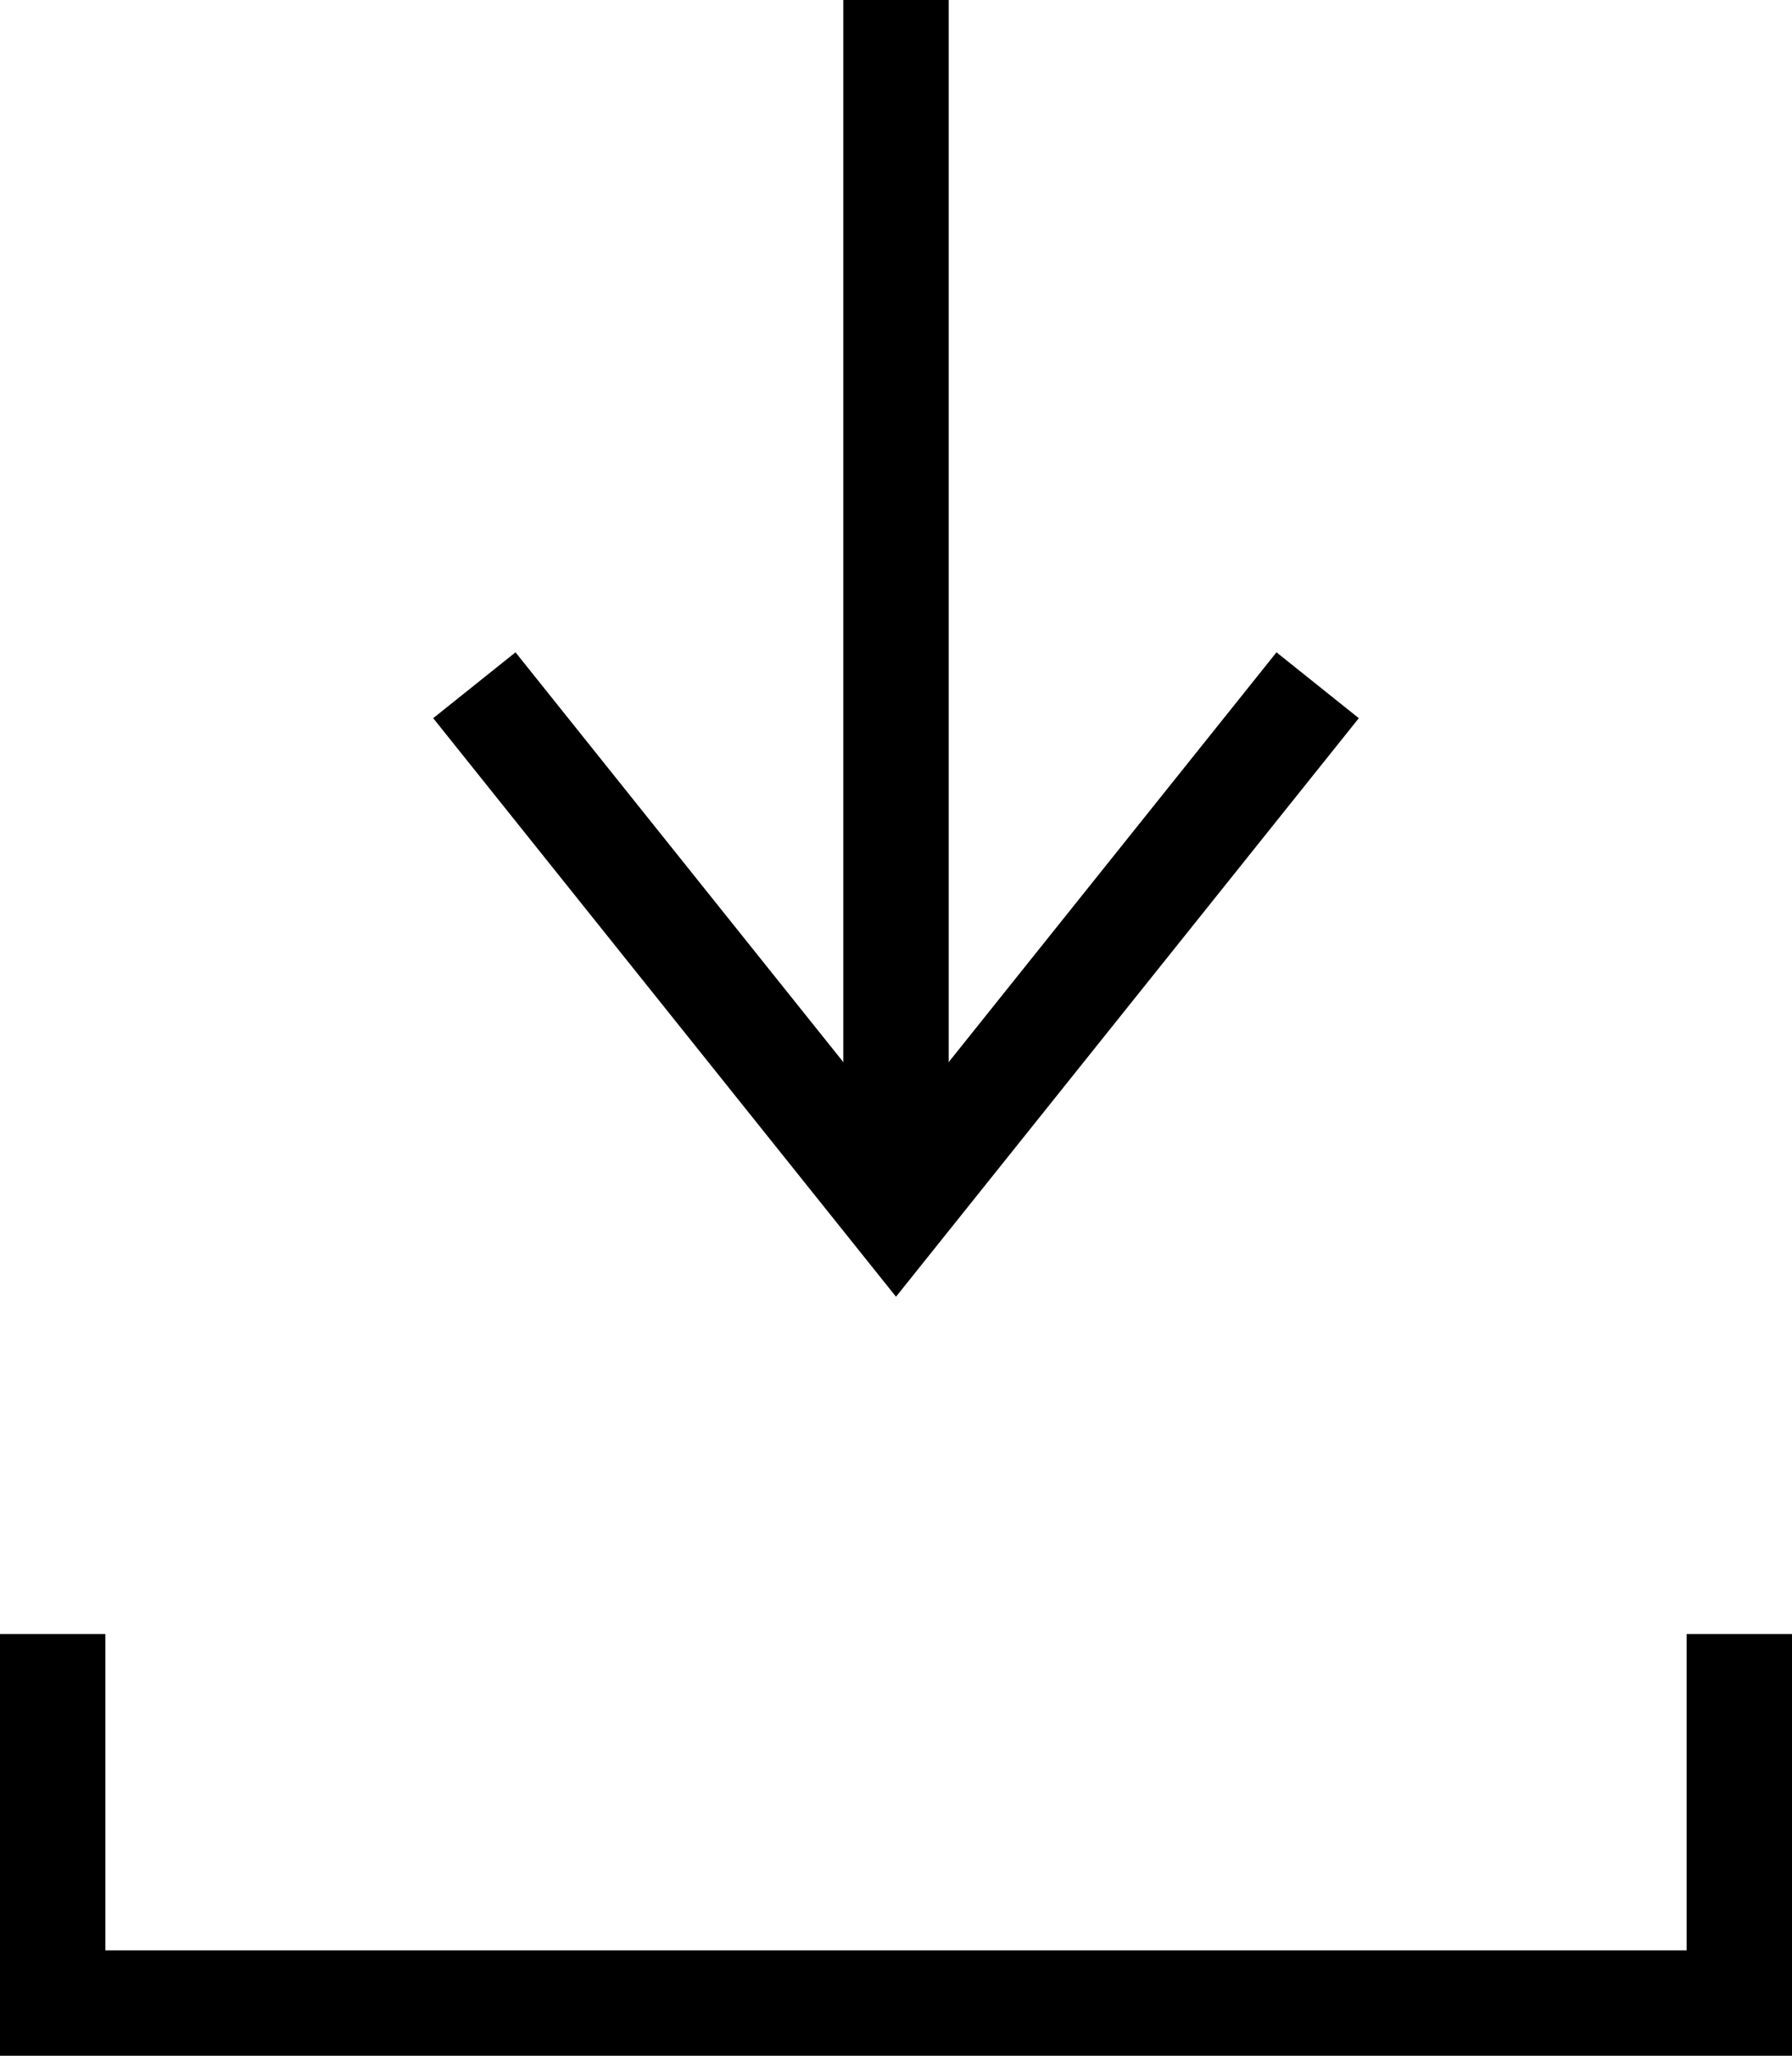
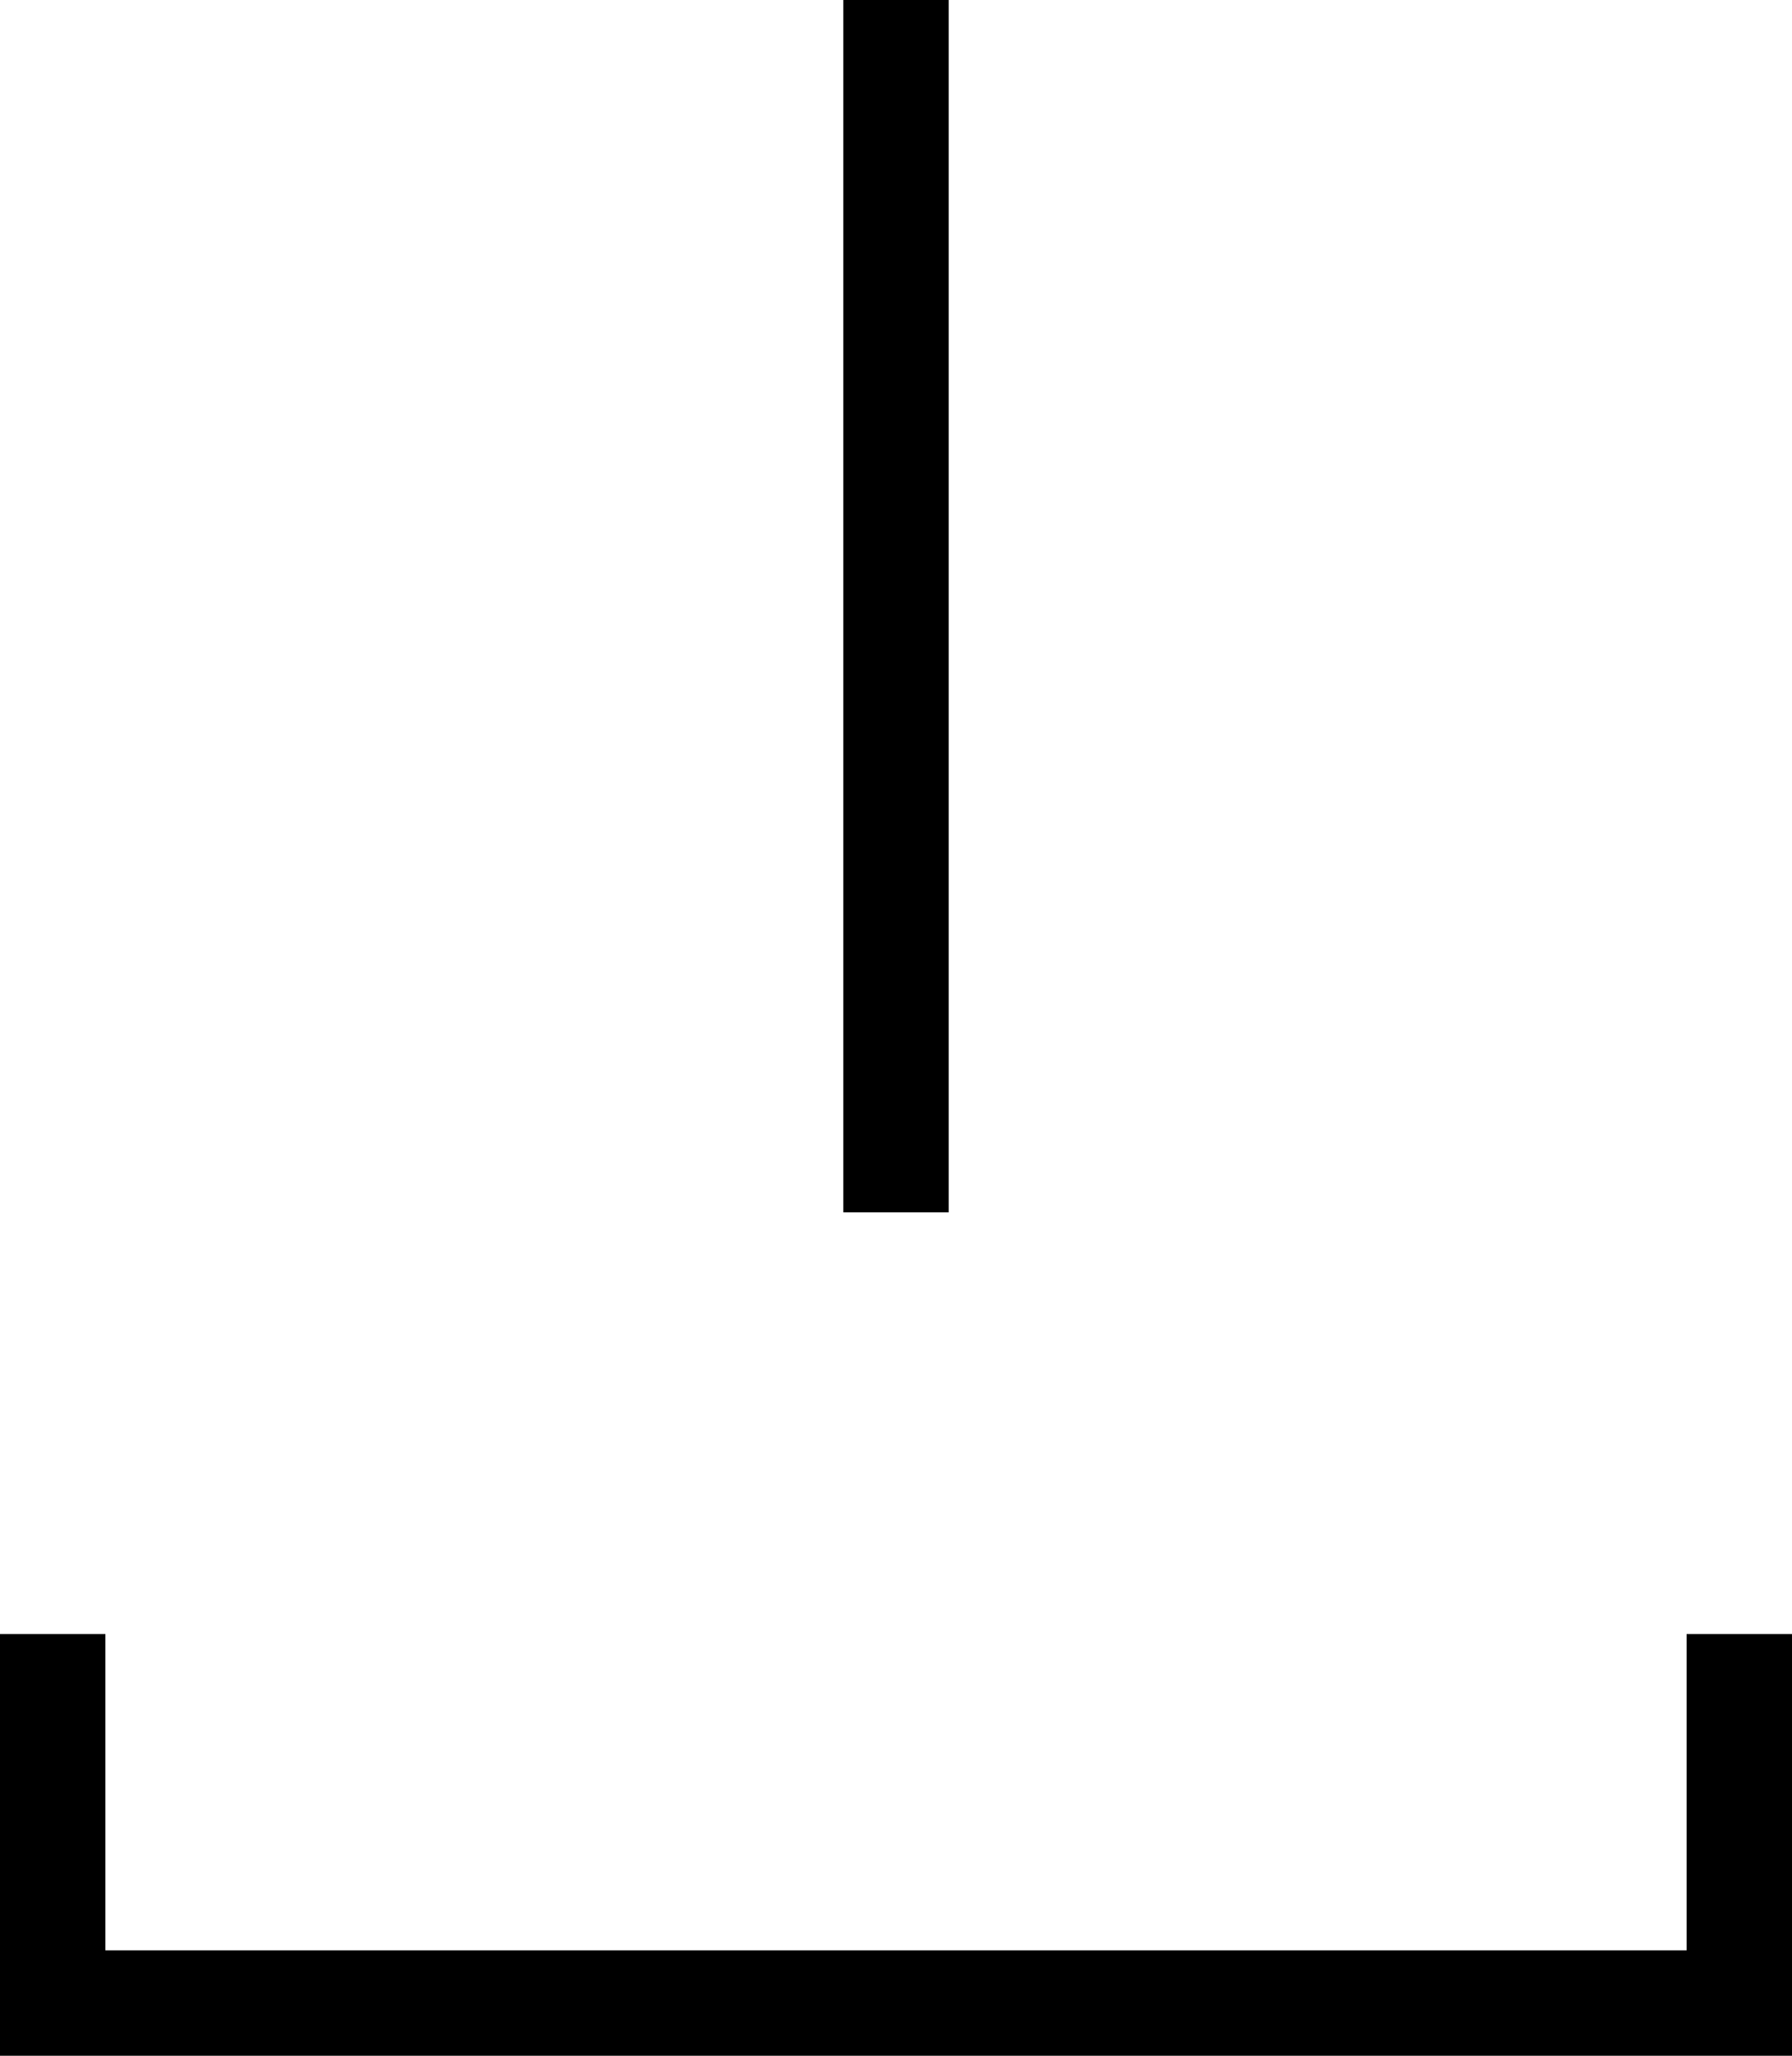
<svg xmlns="http://www.w3.org/2000/svg" id="b" width="17" height="19.5" viewBox="0 0 17 19.5">
  <defs>
    <style>.d{fill:none;stroke:#000;stroke-miterlimit:10;}</style>
  </defs>
  <g id="c">
    <polyline class="d" points=".5 15.5 .5 19 16.5 19 16.5 15.5" />
    <line class="d" x1="8.5" x2="8.5" y2="11.5" />
-     <polyline class="d" points="4.5 6.5 8.5 11.5 12.5 6.5" />
  </g>
</svg>